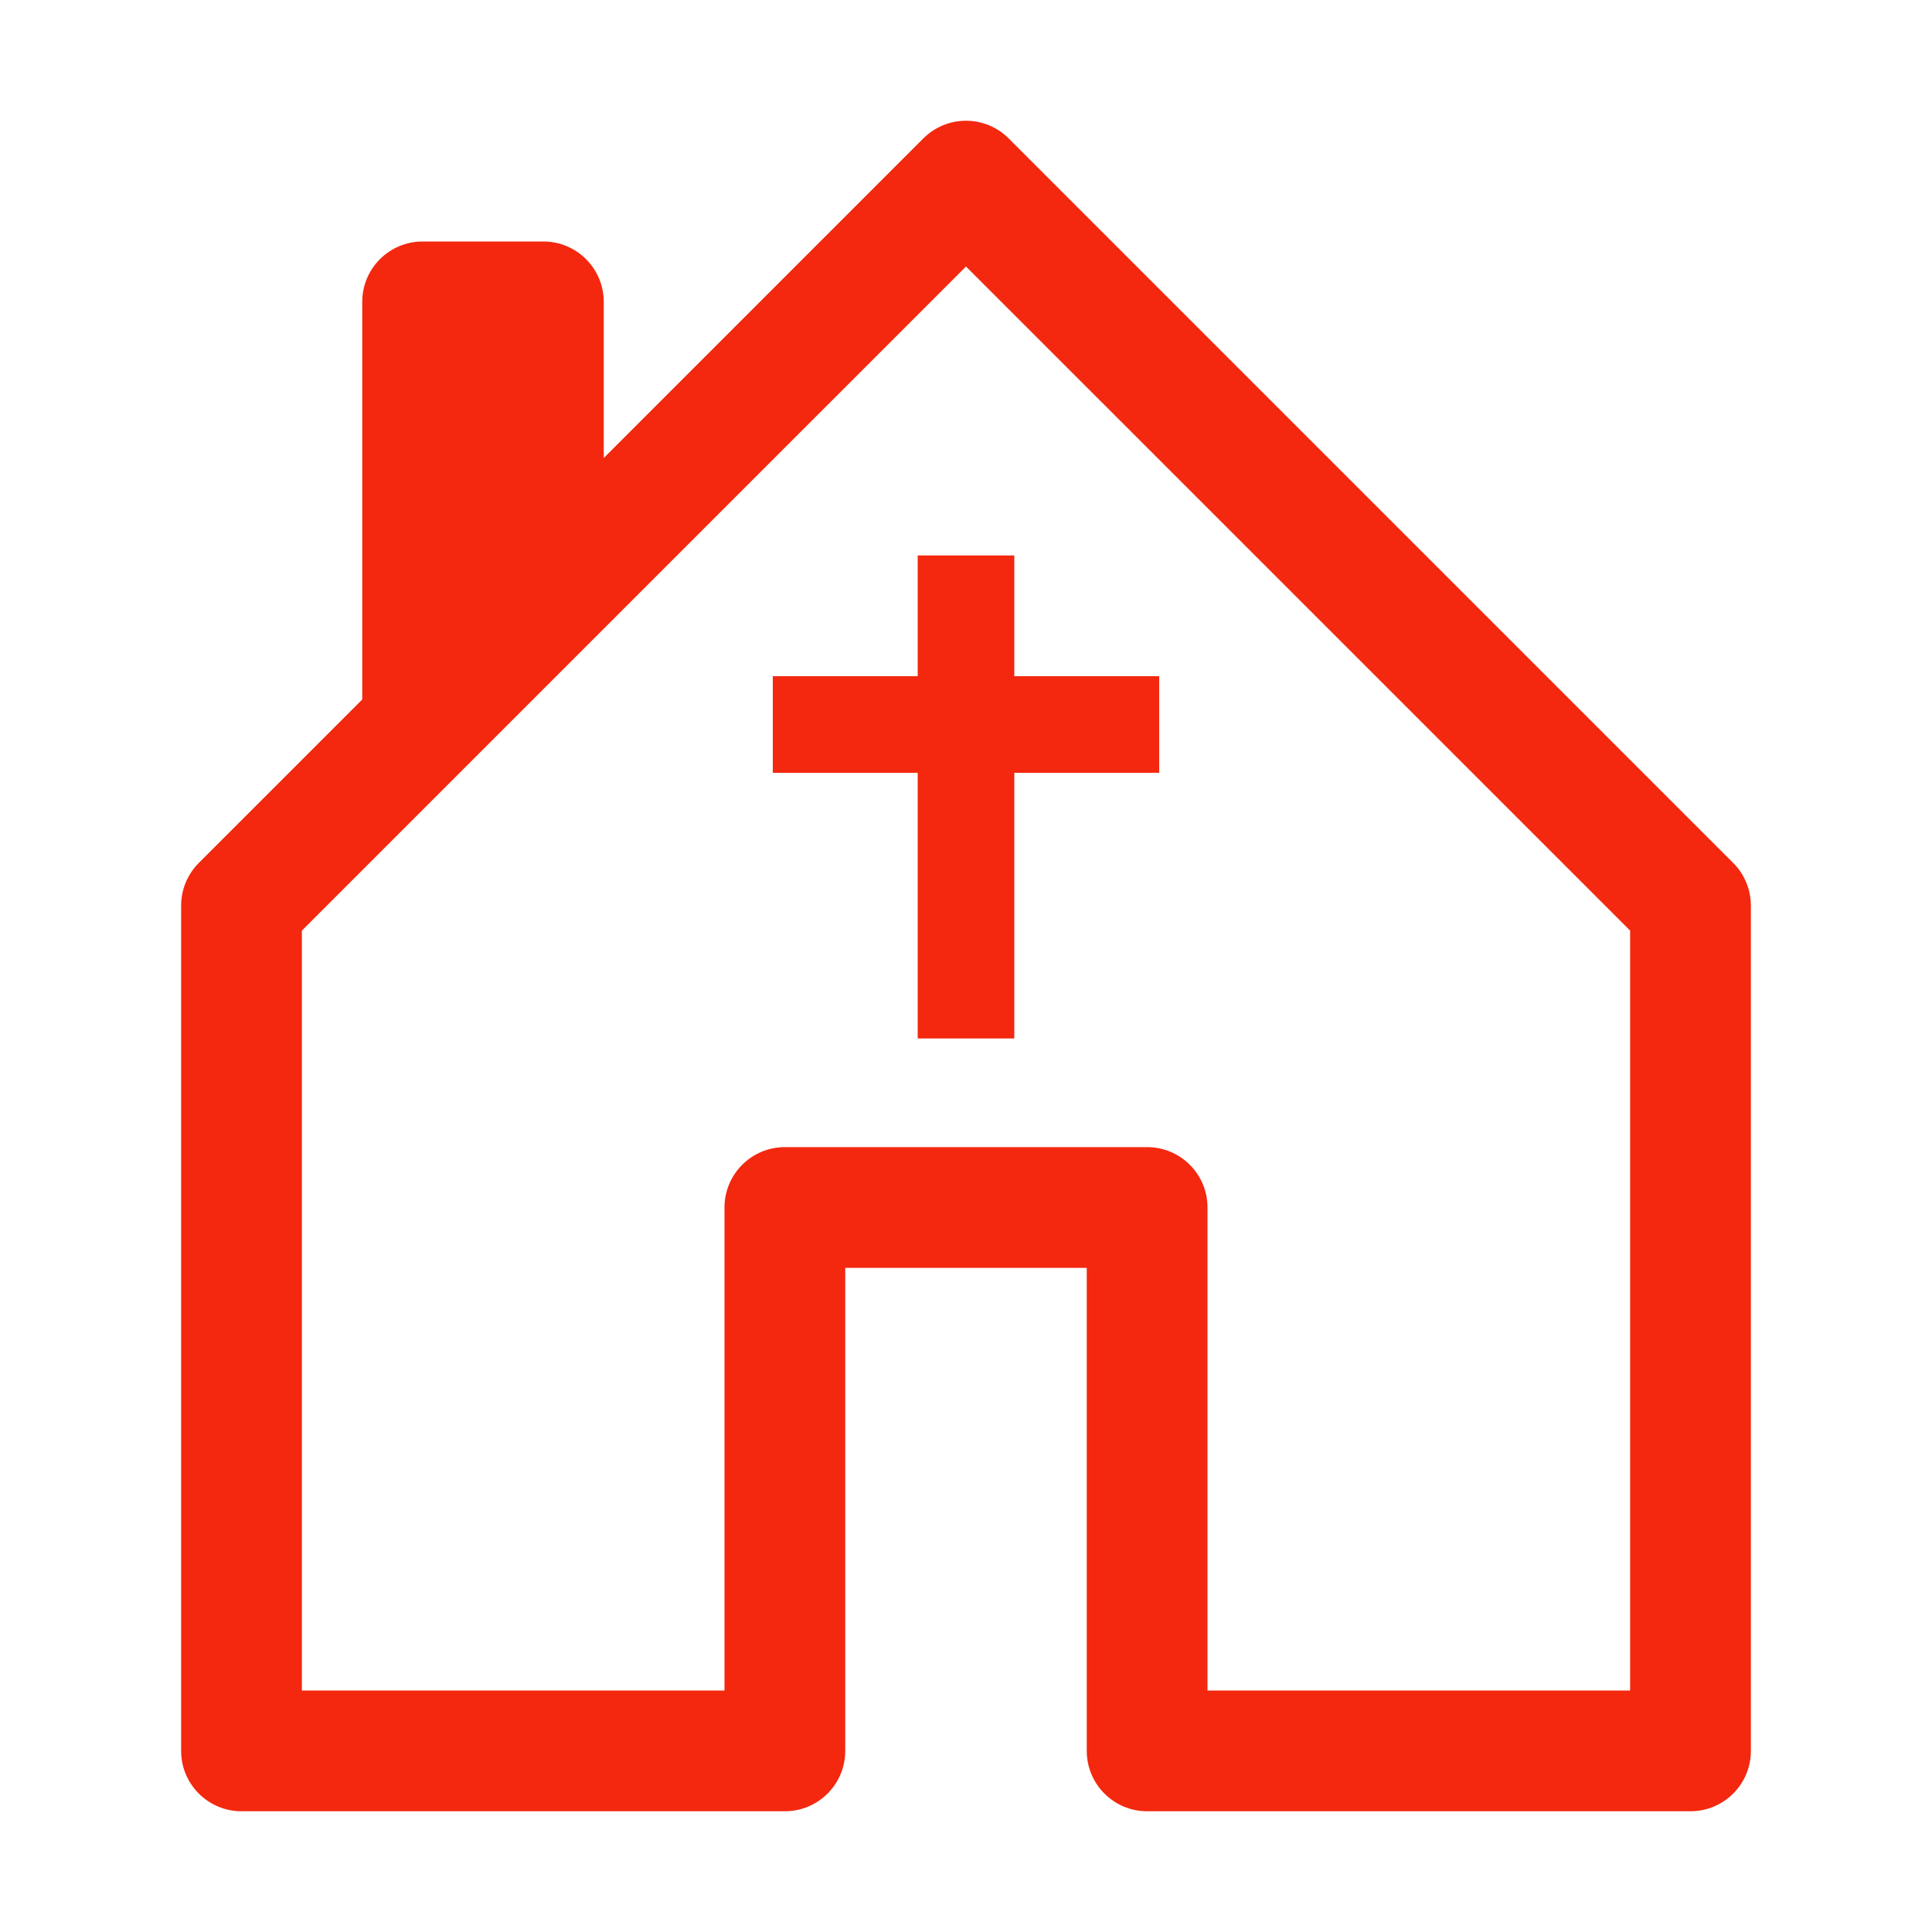
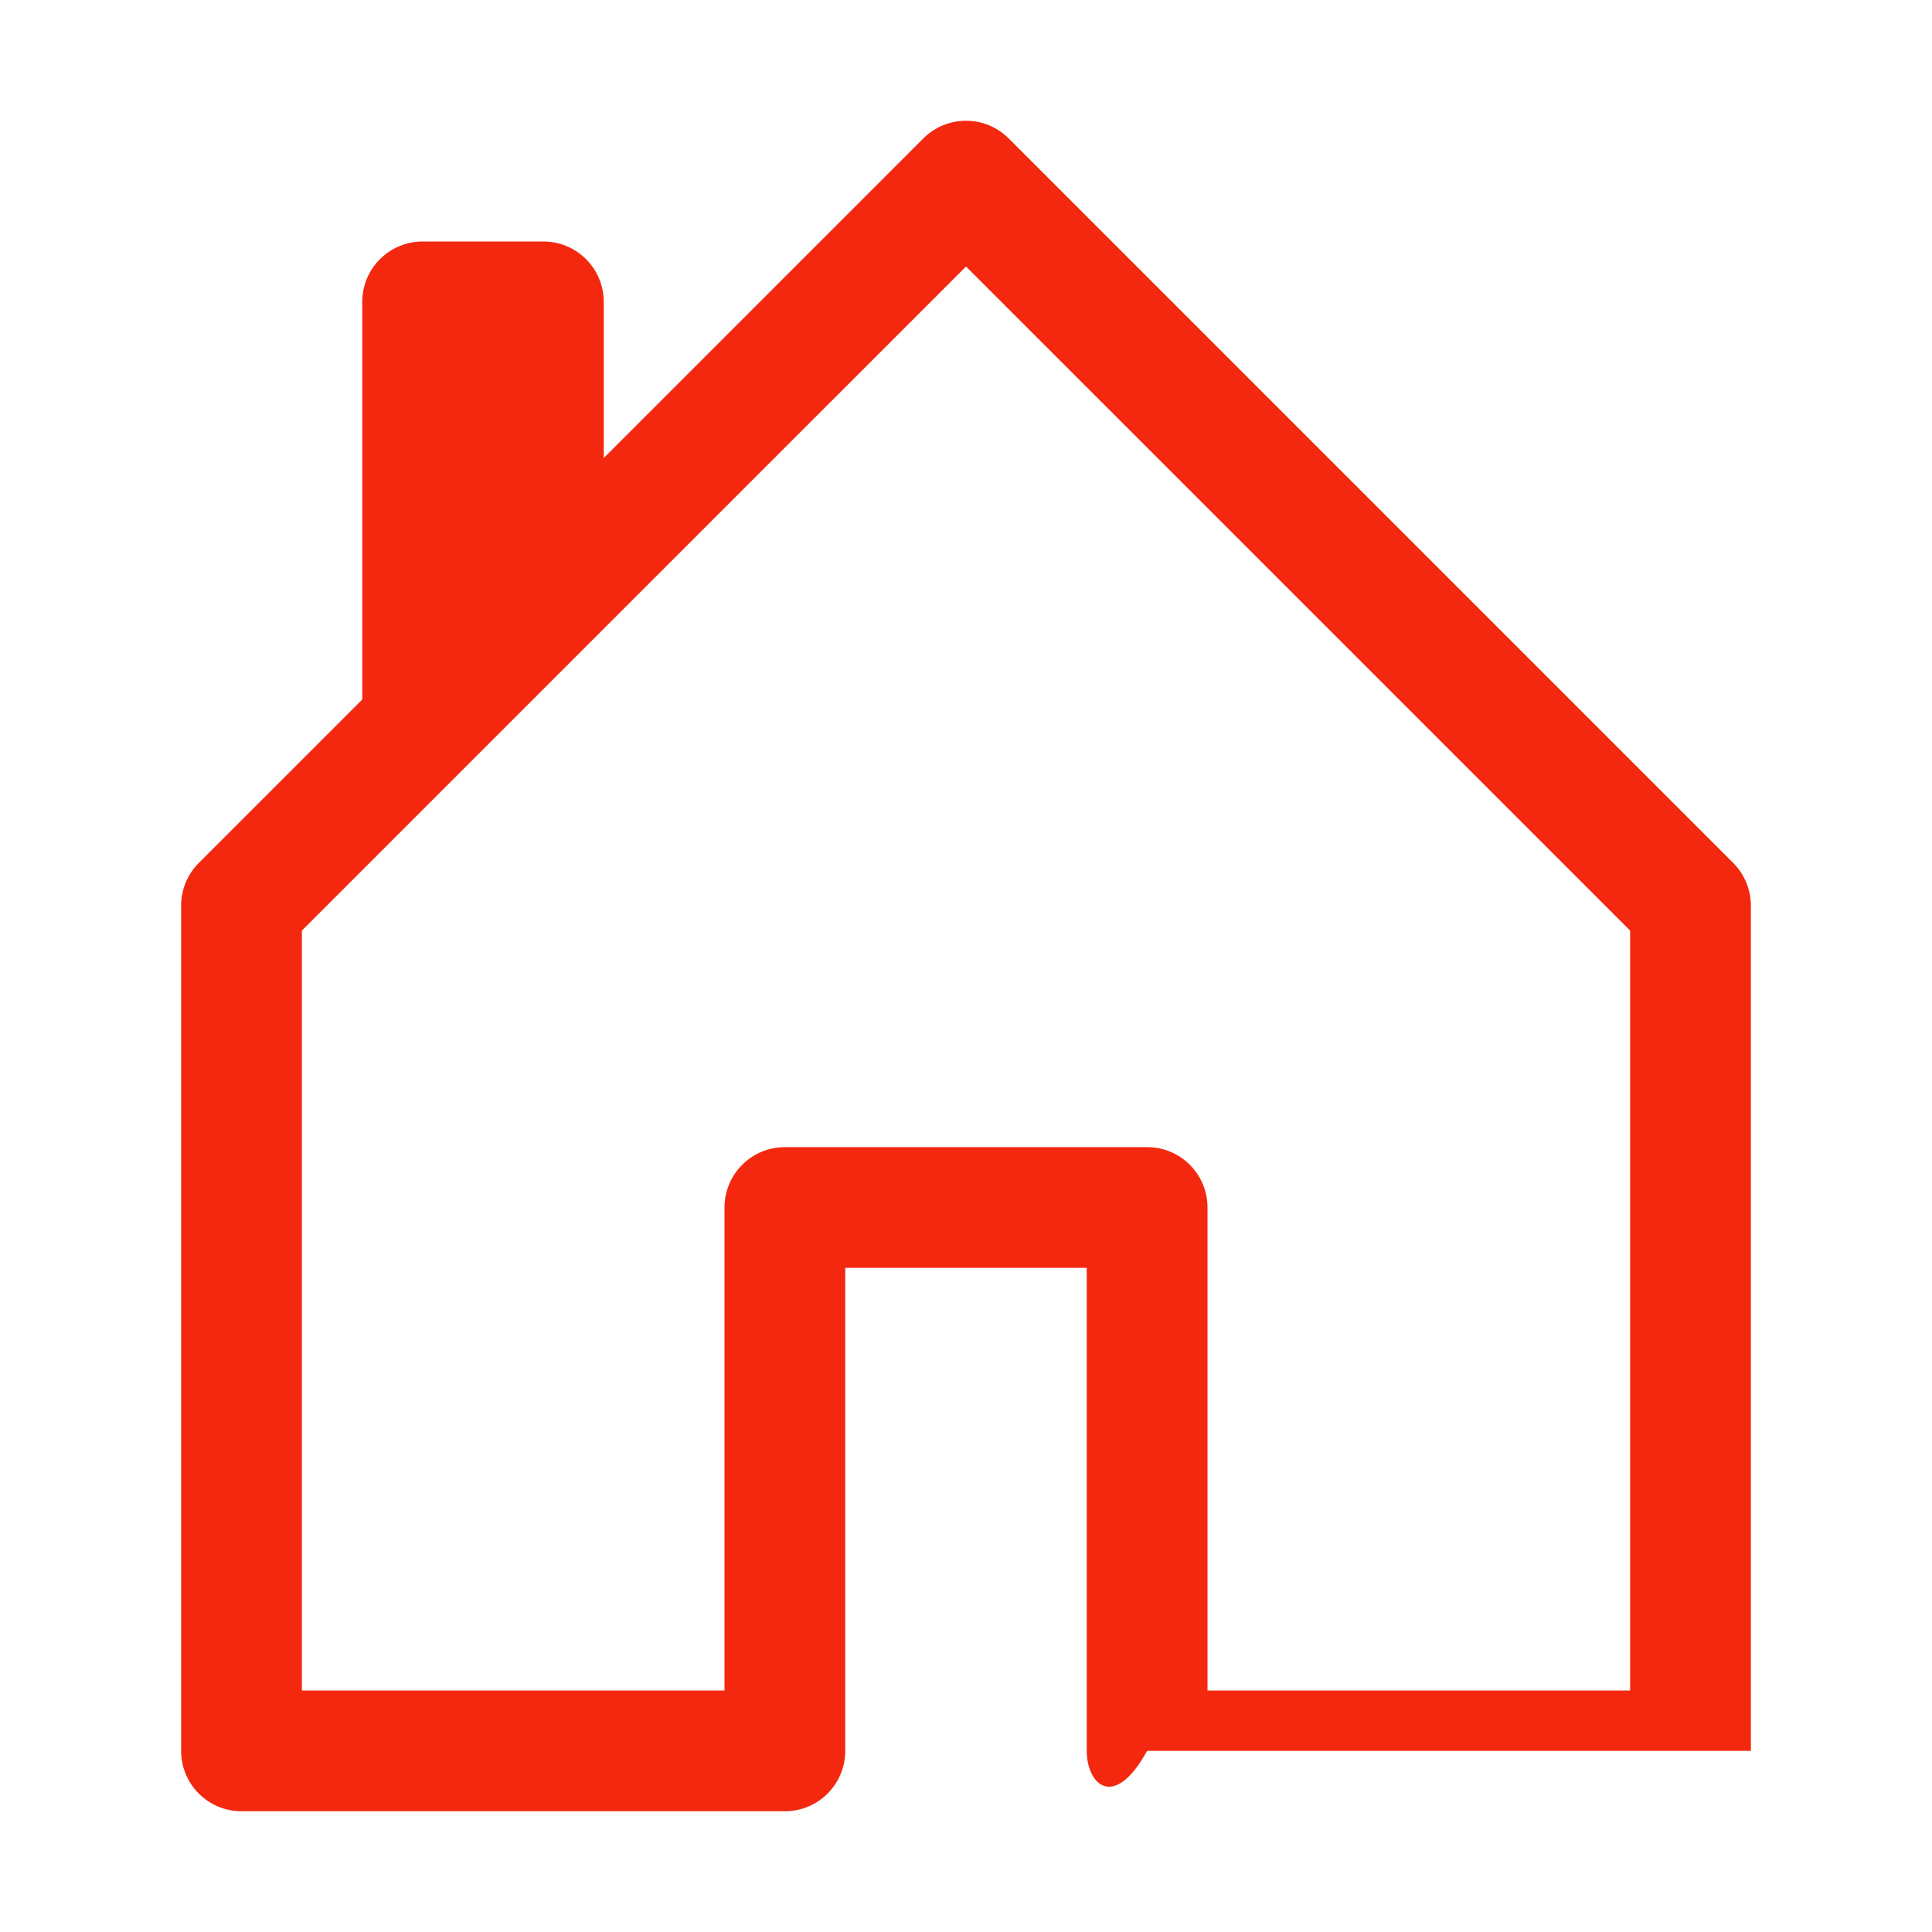
<svg xmlns="http://www.w3.org/2000/svg" width="80" height="80" viewBox="0 0 80 80" fill="none">
-   <path d="M38.232 5.732C39.209 4.756 40.791 4.756 41.768 5.732L71.768 35.732C72.237 36.201 72.5 36.837 72.5 37.5V72.5C72.5 73.881 71.381 75 70 75H47.5C46.119 75 45 73.881 45 72.5V52.5H35V72.5C35 73.881 33.881 75 32.5 75H10C8.619 75 7.5 73.881 7.5 72.5V37.5C7.5 36.837 7.763 36.201 8.232 35.732L15 28.965V12.5C15 11.119 16.119 10 17.5 10H22.5C23.881 10 25 11.119 25 12.5V18.965L38.232 5.732ZM67.5 70V38.535L40 11.036L12.5 38.535V70H30V50C30 48.619 31.119 47.5 32.5 47.5H47.5C48.881 47.5 50 48.619 50 50V70H67.5Z" fill="#F3280F" />
-   <line x1="40" y1="23" x2="40" y2="43" stroke="#F3280F" stroke-width="4" />
-   <line x1="48" y1="30" x2="32" y2="30" stroke="#F3280F" stroke-width="4" />
+   <path d="M38.232 5.732C39.209 4.756 40.791 4.756 41.768 5.732L71.768 35.732C72.237 36.201 72.5 36.837 72.5 37.5V72.5H47.5C46.119 75 45 73.881 45 72.5V52.5H35V72.5C35 73.881 33.881 75 32.5 75H10C8.619 75 7.5 73.881 7.5 72.5V37.5C7.5 36.837 7.763 36.201 8.232 35.732L15 28.965V12.5C15 11.119 16.119 10 17.5 10H22.5C23.881 10 25 11.119 25 12.5V18.965L38.232 5.732ZM67.5 70V38.535L40 11.036L12.5 38.535V70H30V50C30 48.619 31.119 47.5 32.5 47.5H47.5C48.881 47.5 50 48.619 50 50V70H67.5Z" fill="#F3280F" />
</svg>